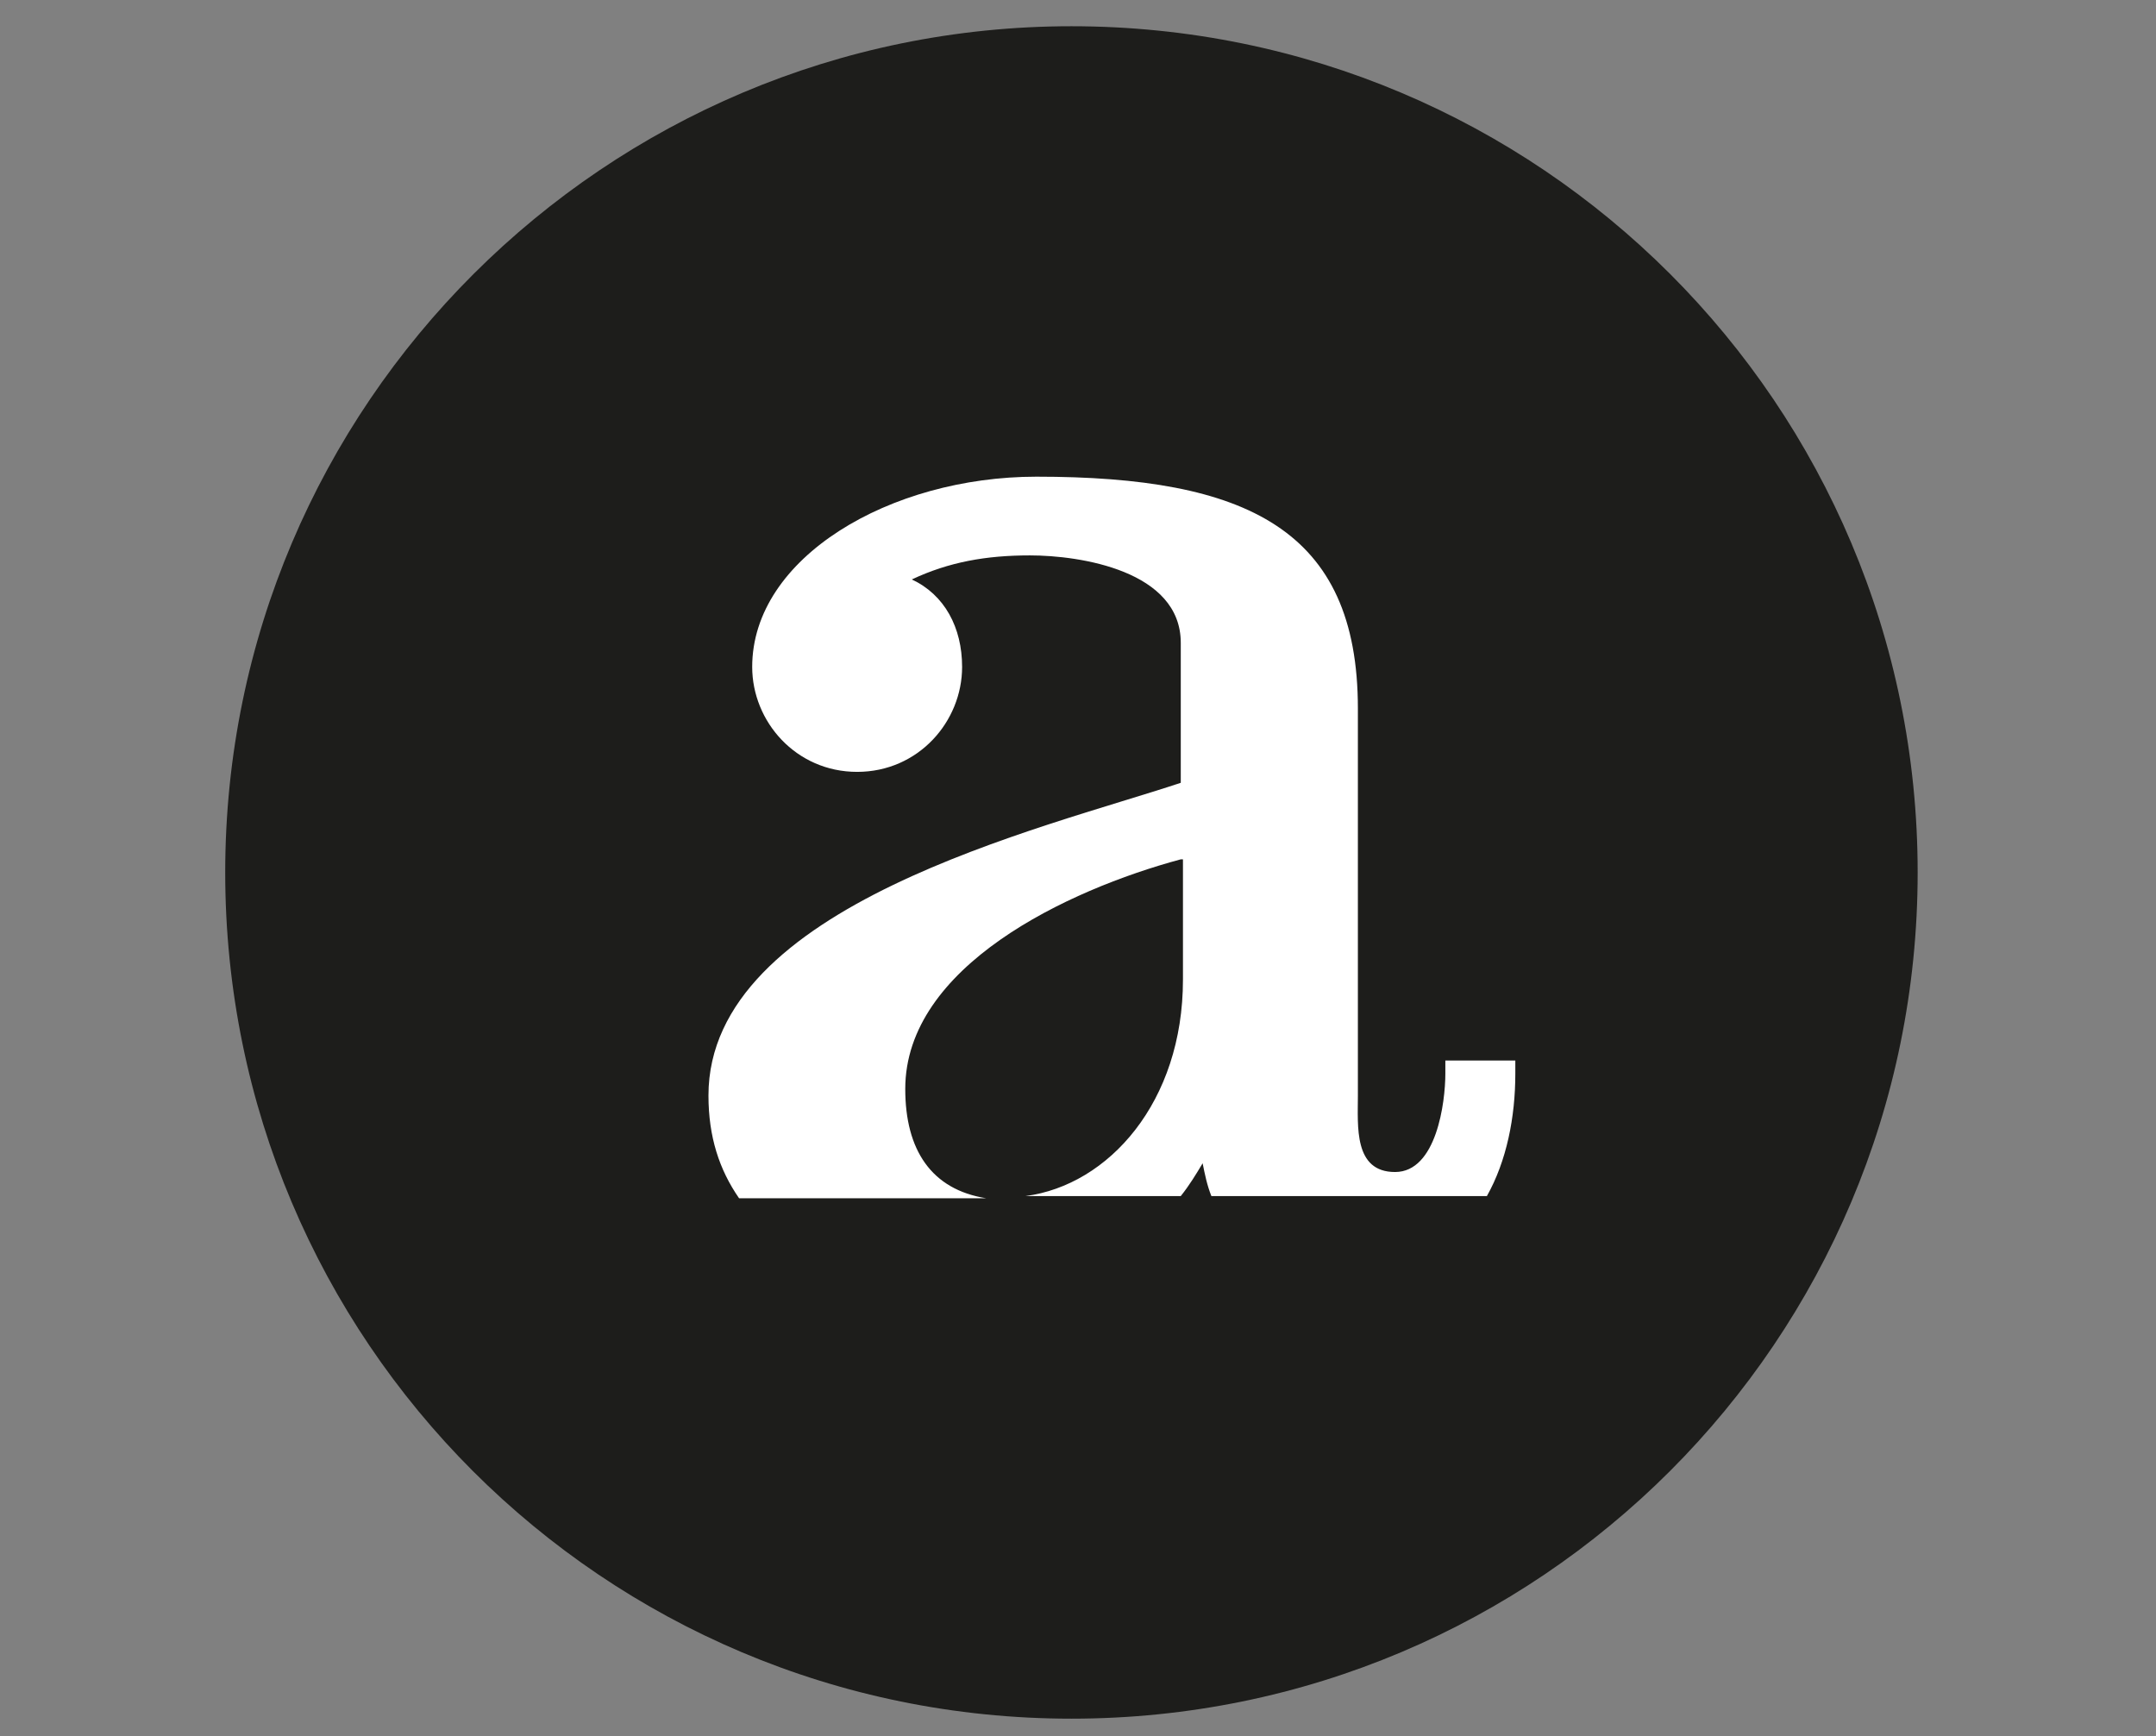
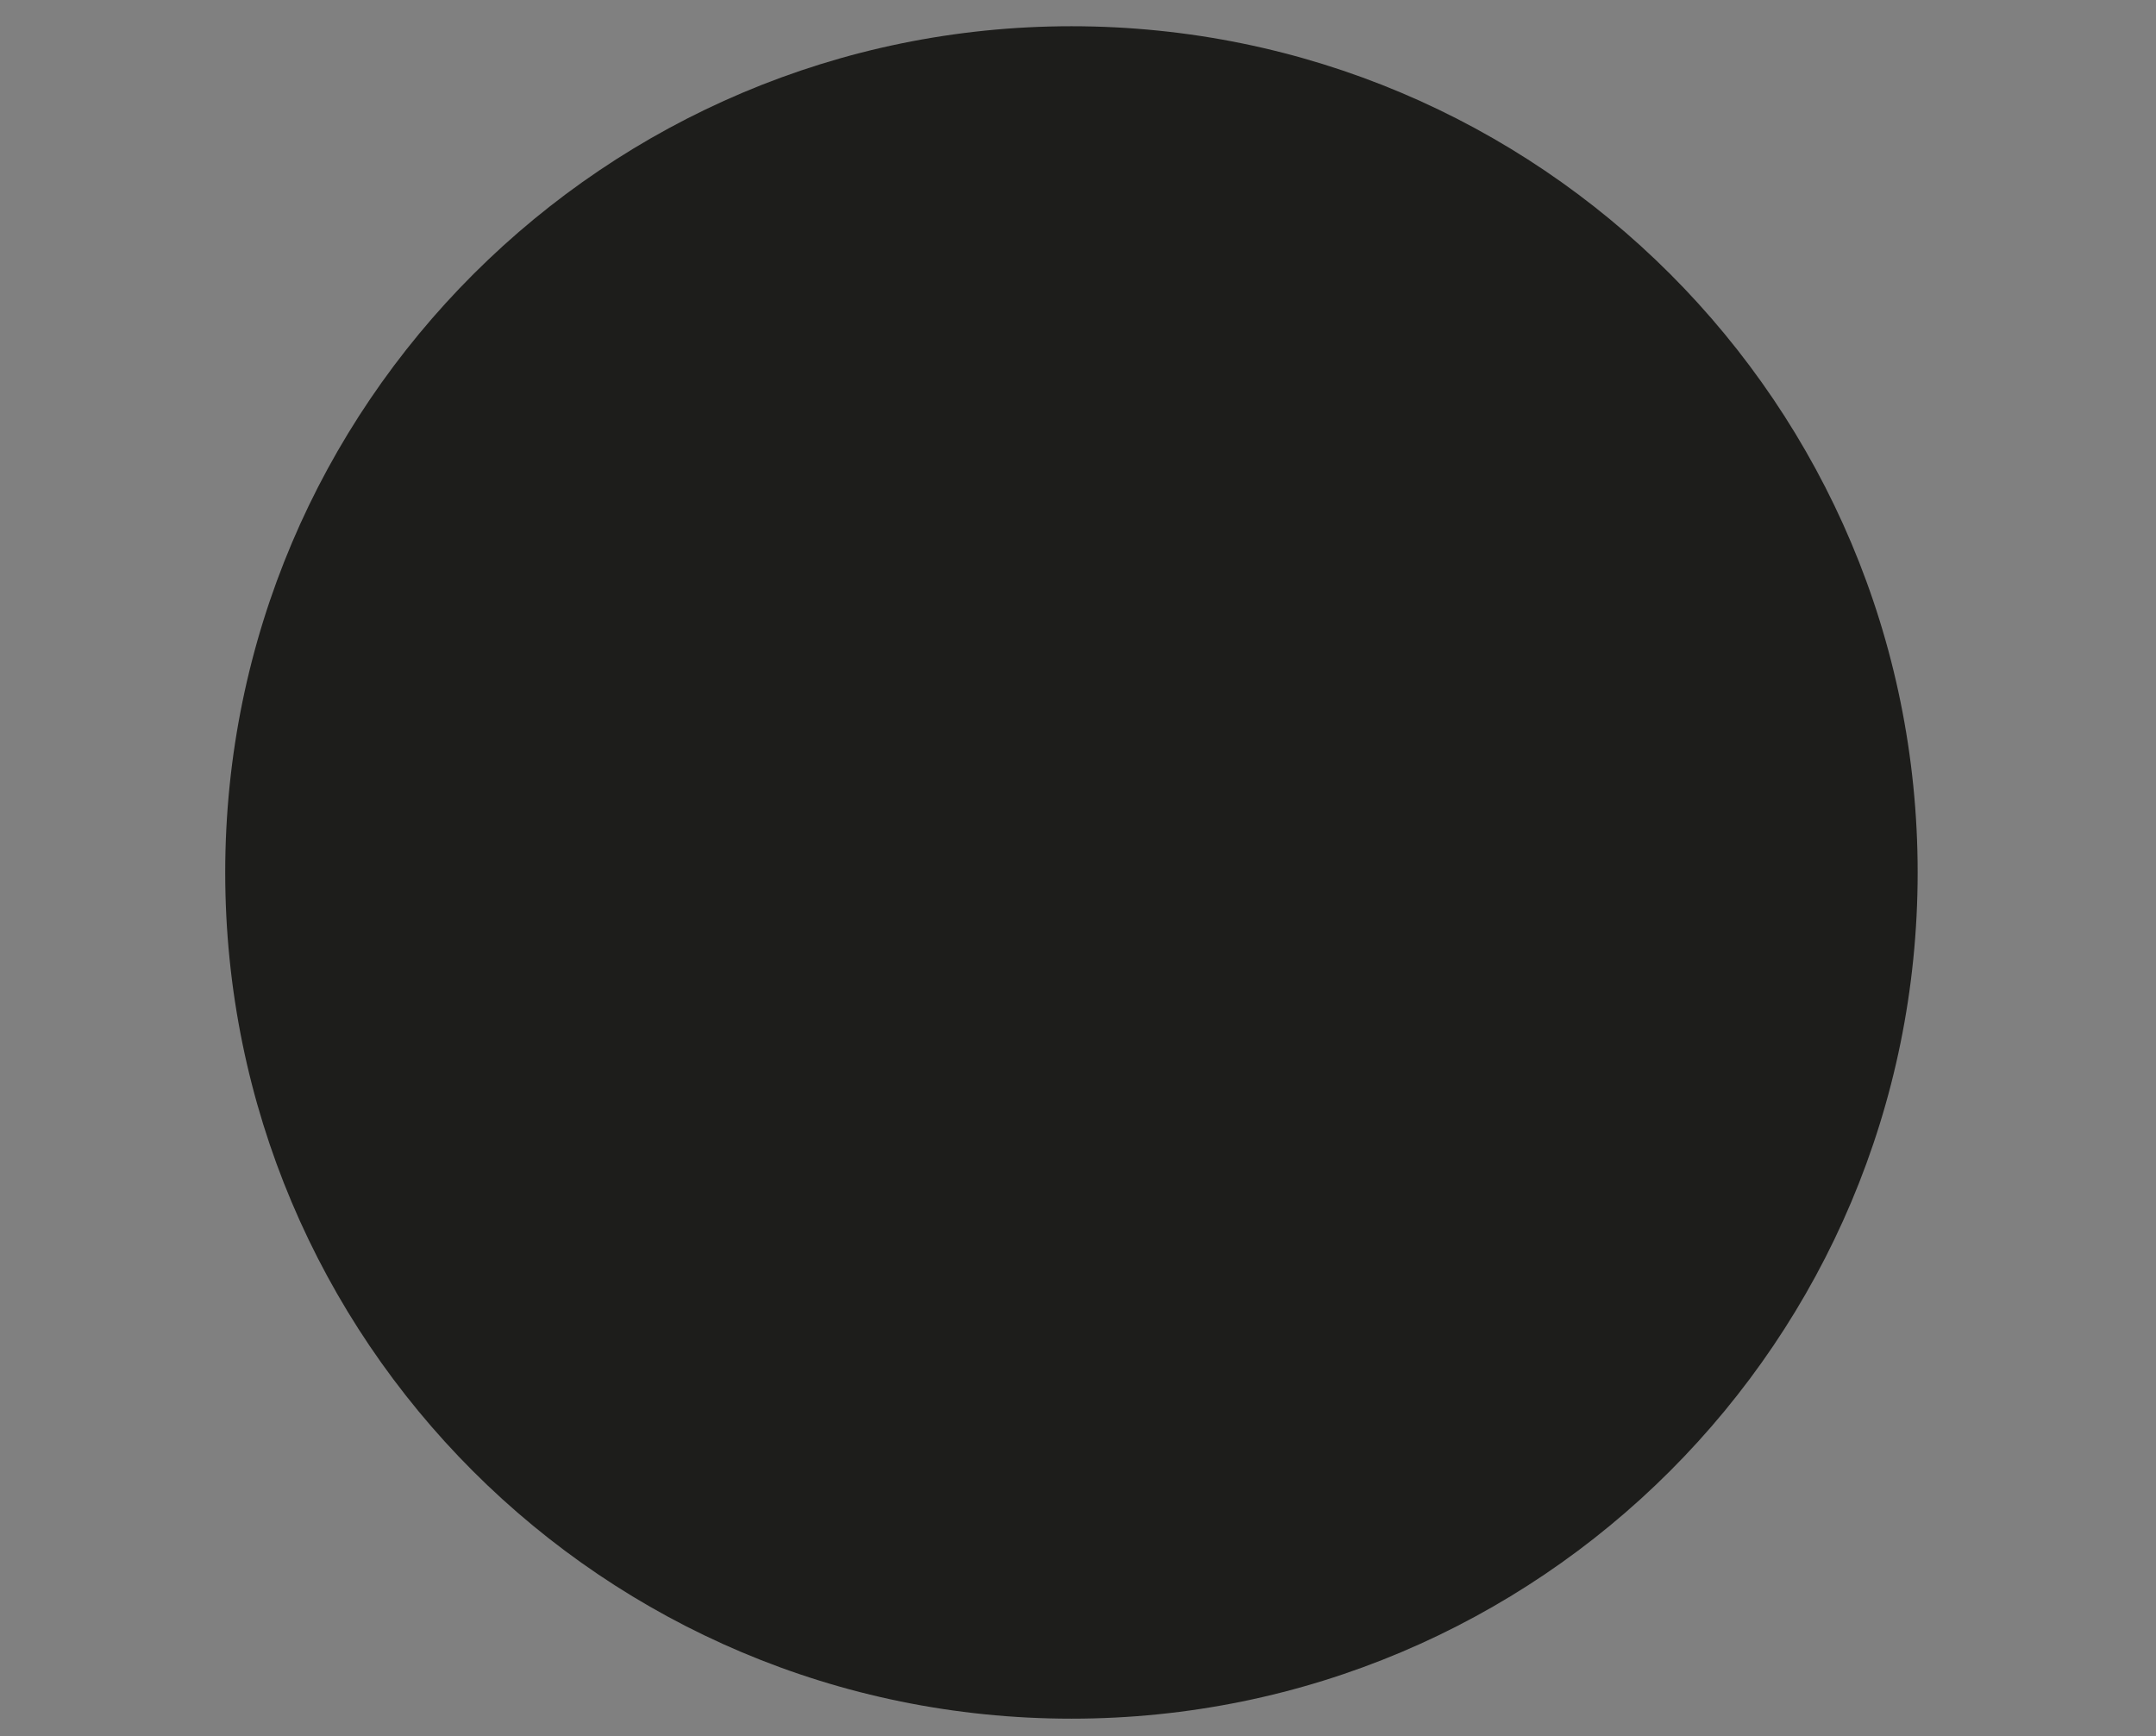
<svg xmlns="http://www.w3.org/2000/svg" version="1.1" id="Layer_1" x="0px" y="0px" viewBox="0 0 98.6 79.4" style="enable-background:new 0 0 98.6 79.4;" xml:space="preserve">
  <rect x="0" y="0" width="98.6" height="79.4" fill="#808080" stroke="none" />
  <style type="text/css">
	.st0{fill:#1D1D1B;}
	.st1{fill:#FFFFFF;}
</style>
  <g>
    <path class="st0" d="M87.7,39.9c0,21.4-17.3,38.7-38.7,38.7c-21.4,0-38.7-17.3-38.7-38.7C10.3,18.5,27.7,1.2,49,1.2   C70.4,1.2,87.7,18.5,87.7,39.9z" />
-     <path class="st1" d="M54,39.3c-5.2,1.4-12.6,4.9-12.6,10.5c0,2.8,1.2,4.6,3.7,5H33.8c-0.9-1.3-1.4-2.8-1.4-4.7   c0-8.7,15.3-12.2,21.6-14.3v-6.4c0-3.3-4.6-4-6.9-4c-2,0-3.7,0.3-5.4,1.1c1.5,0.7,2.3,2.2,2.3,4c0,2.5-2,4.8-4.8,4.8   c-2.8,0-4.8-2.3-4.8-4.8c0-5,6.3-8.7,13-8.7c9.6,0,14.7,2.4,14.7,10.6v17.7c0,1.4-0.2,3.5,1.7,3.5c1.9,0,2.3-3.2,2.3-4.5v-0.6h3.2   v0.6c0,2-0.4,4-1.3,5.6H55.4c-0.2-0.5-0.3-1-0.4-1.5c-0.3,0.5-0.6,1-1,1.5h-7.1c3.8-0.5,7.2-4.3,7.2-9.9V39.3z" />
  </g>
</svg>